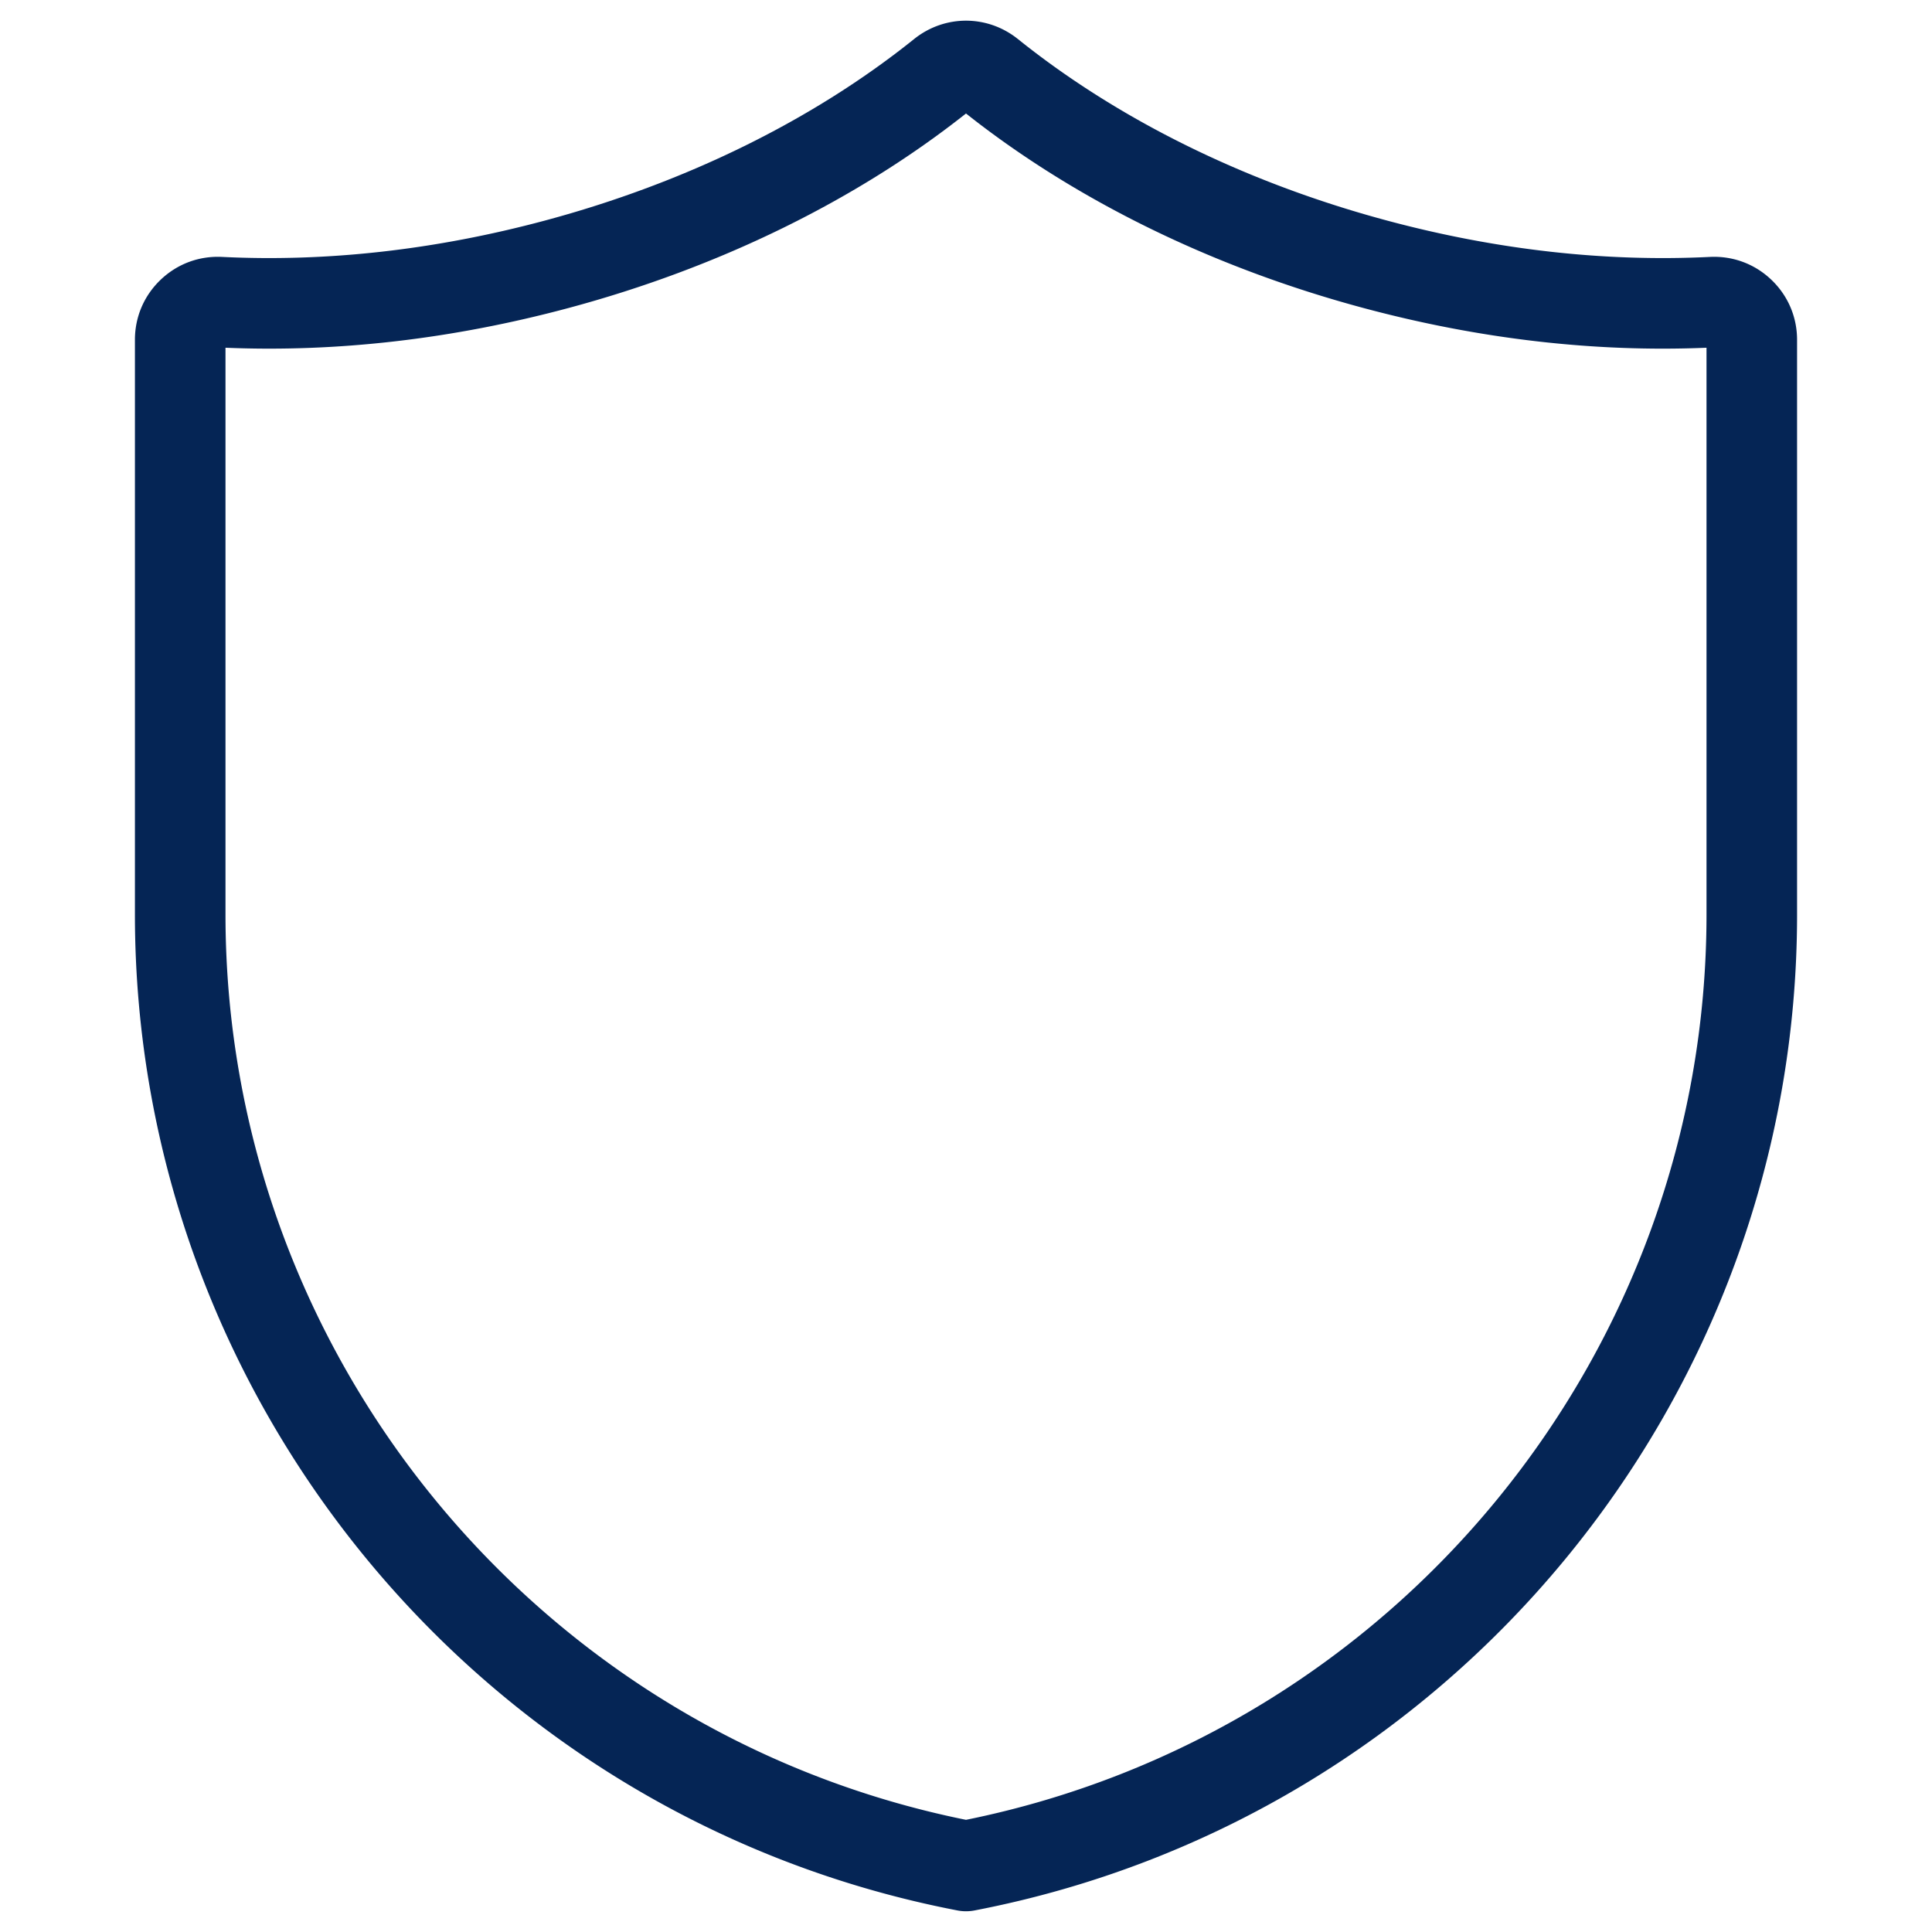
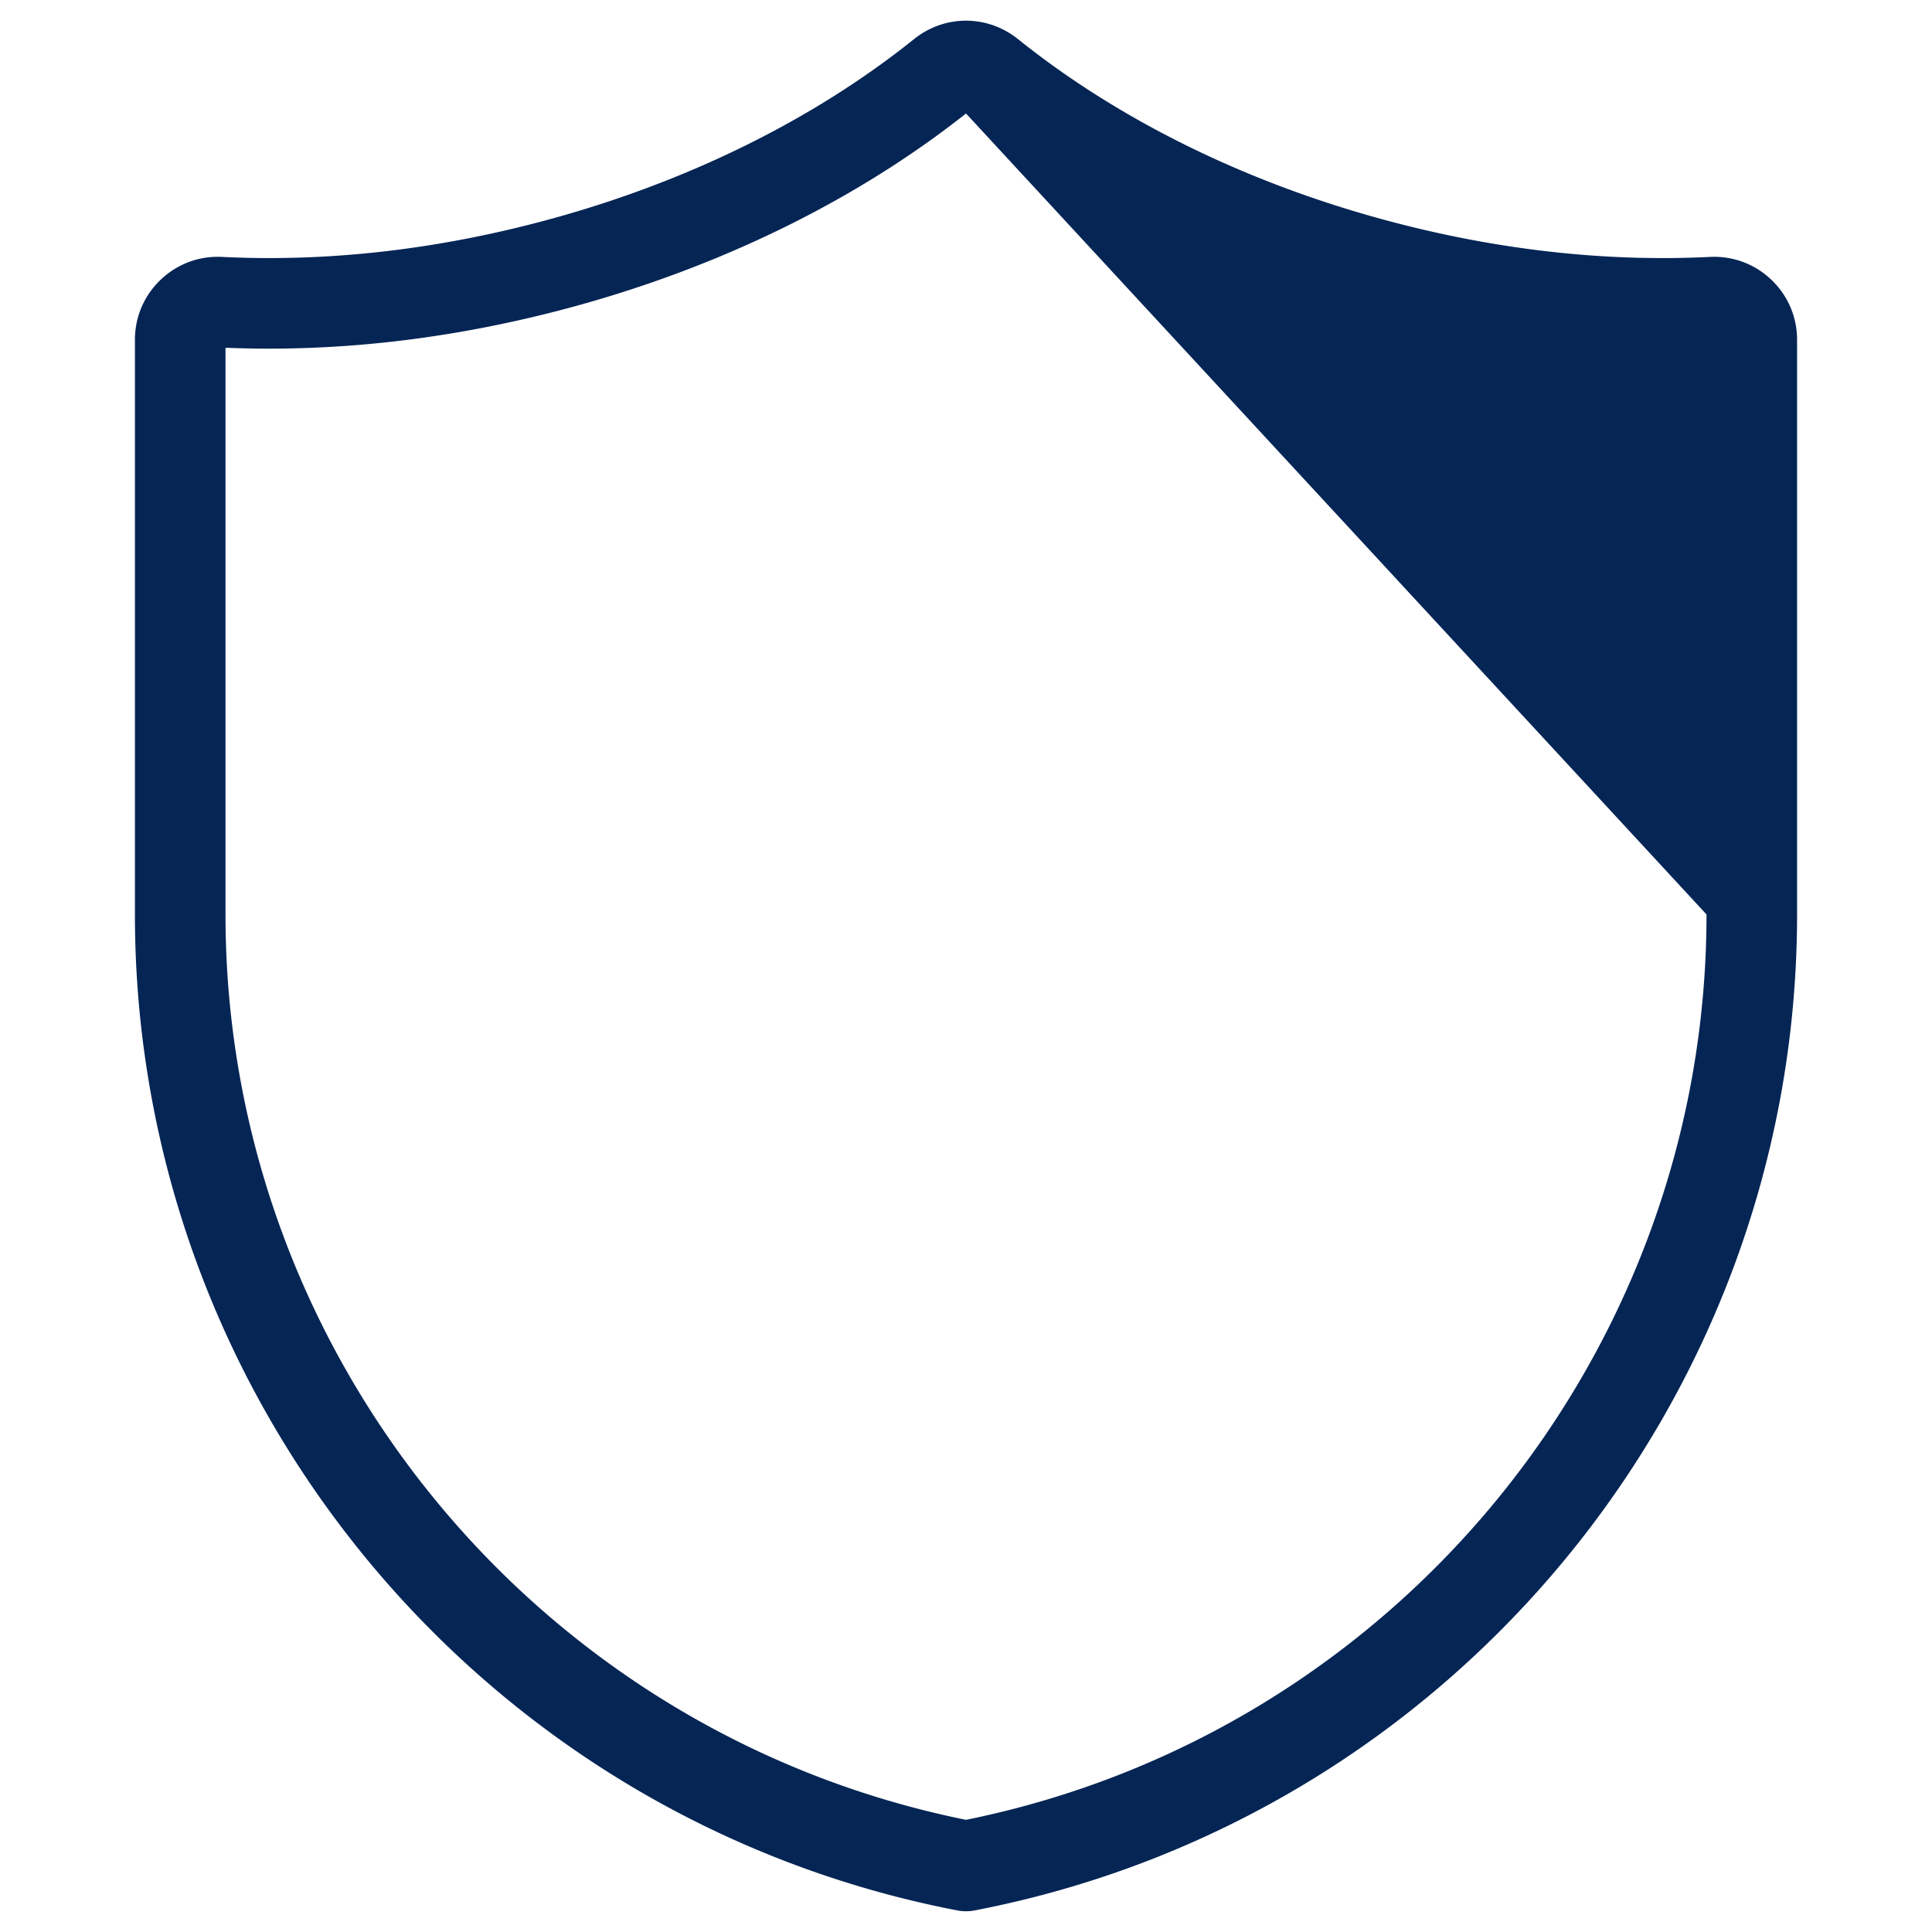
<svg xmlns="http://www.w3.org/2000/svg" version="1.1" width="512" height="512" x="0" y="0" viewBox="0 0 512 512" style="enable-background:new 0 0 512 512" xml:space="preserve" class="">
  <g>
-     <path d="M469.409 74.122c-4.407-4.193-10.18-6.332-16.255-6.036-27.786 1.373-56.551-1.859-85.502-9.617-37.252-9.982-71.1-26.618-97.884-48.11-8.106-6.504-19.429-6.504-27.536 0-26.784 21.492-60.631 38.127-97.883 48.109-28.951 7.757-57.72 10.993-85.502 9.617-6.084-.298-11.849 1.843-16.256 6.037-4.406 4.194-6.833 9.853-6.833 15.936v152.277c0 128.6 91.67 239.608 217.971 263.953a11.967 11.967 0 0 0 4.542 0c126.301-24.345 217.971-135.354 217.971-263.953V90.059c0-6.083-2.426-11.742-6.833-15.937zm-17.167 168.214c0 116.346-82.389 216.881-196.242 239.938C142.147 459.217 59.758 358.682 59.758 242.336V92.152c29.625 1.24 60.161-2.291 90.803-10.5C190.428 70.969 226.848 53.149 256 30.077c29.152 23.073 65.572 40.892 105.439 51.575 30.643 8.21 61.179 11.743 90.803 10.5z" fill="#052555" opacity="1" data-original="#000000" class="" />
+     <path d="M469.409 74.122c-4.407-4.193-10.18-6.332-16.255-6.036-27.786 1.373-56.551-1.859-85.502-9.617-37.252-9.982-71.1-26.618-97.884-48.11-8.106-6.504-19.429-6.504-27.536 0-26.784 21.492-60.631 38.127-97.883 48.109-28.951 7.757-57.72 10.993-85.502 9.617-6.084-.298-11.849 1.843-16.256 6.037-4.406 4.194-6.833 9.853-6.833 15.936v152.277c0 128.6 91.67 239.608 217.971 263.953a11.967 11.967 0 0 0 4.542 0c126.301-24.345 217.971-135.354 217.971-263.953V90.059c0-6.083-2.426-11.742-6.833-15.937zm-17.167 168.214c0 116.346-82.389 216.881-196.242 239.938C142.147 459.217 59.758 358.682 59.758 242.336V92.152c29.625 1.24 60.161-2.291 90.803-10.5C190.428 70.969 226.848 53.149 256 30.077z" fill="#052555" opacity="1" data-original="#000000" class="" />
  </g>
</svg>